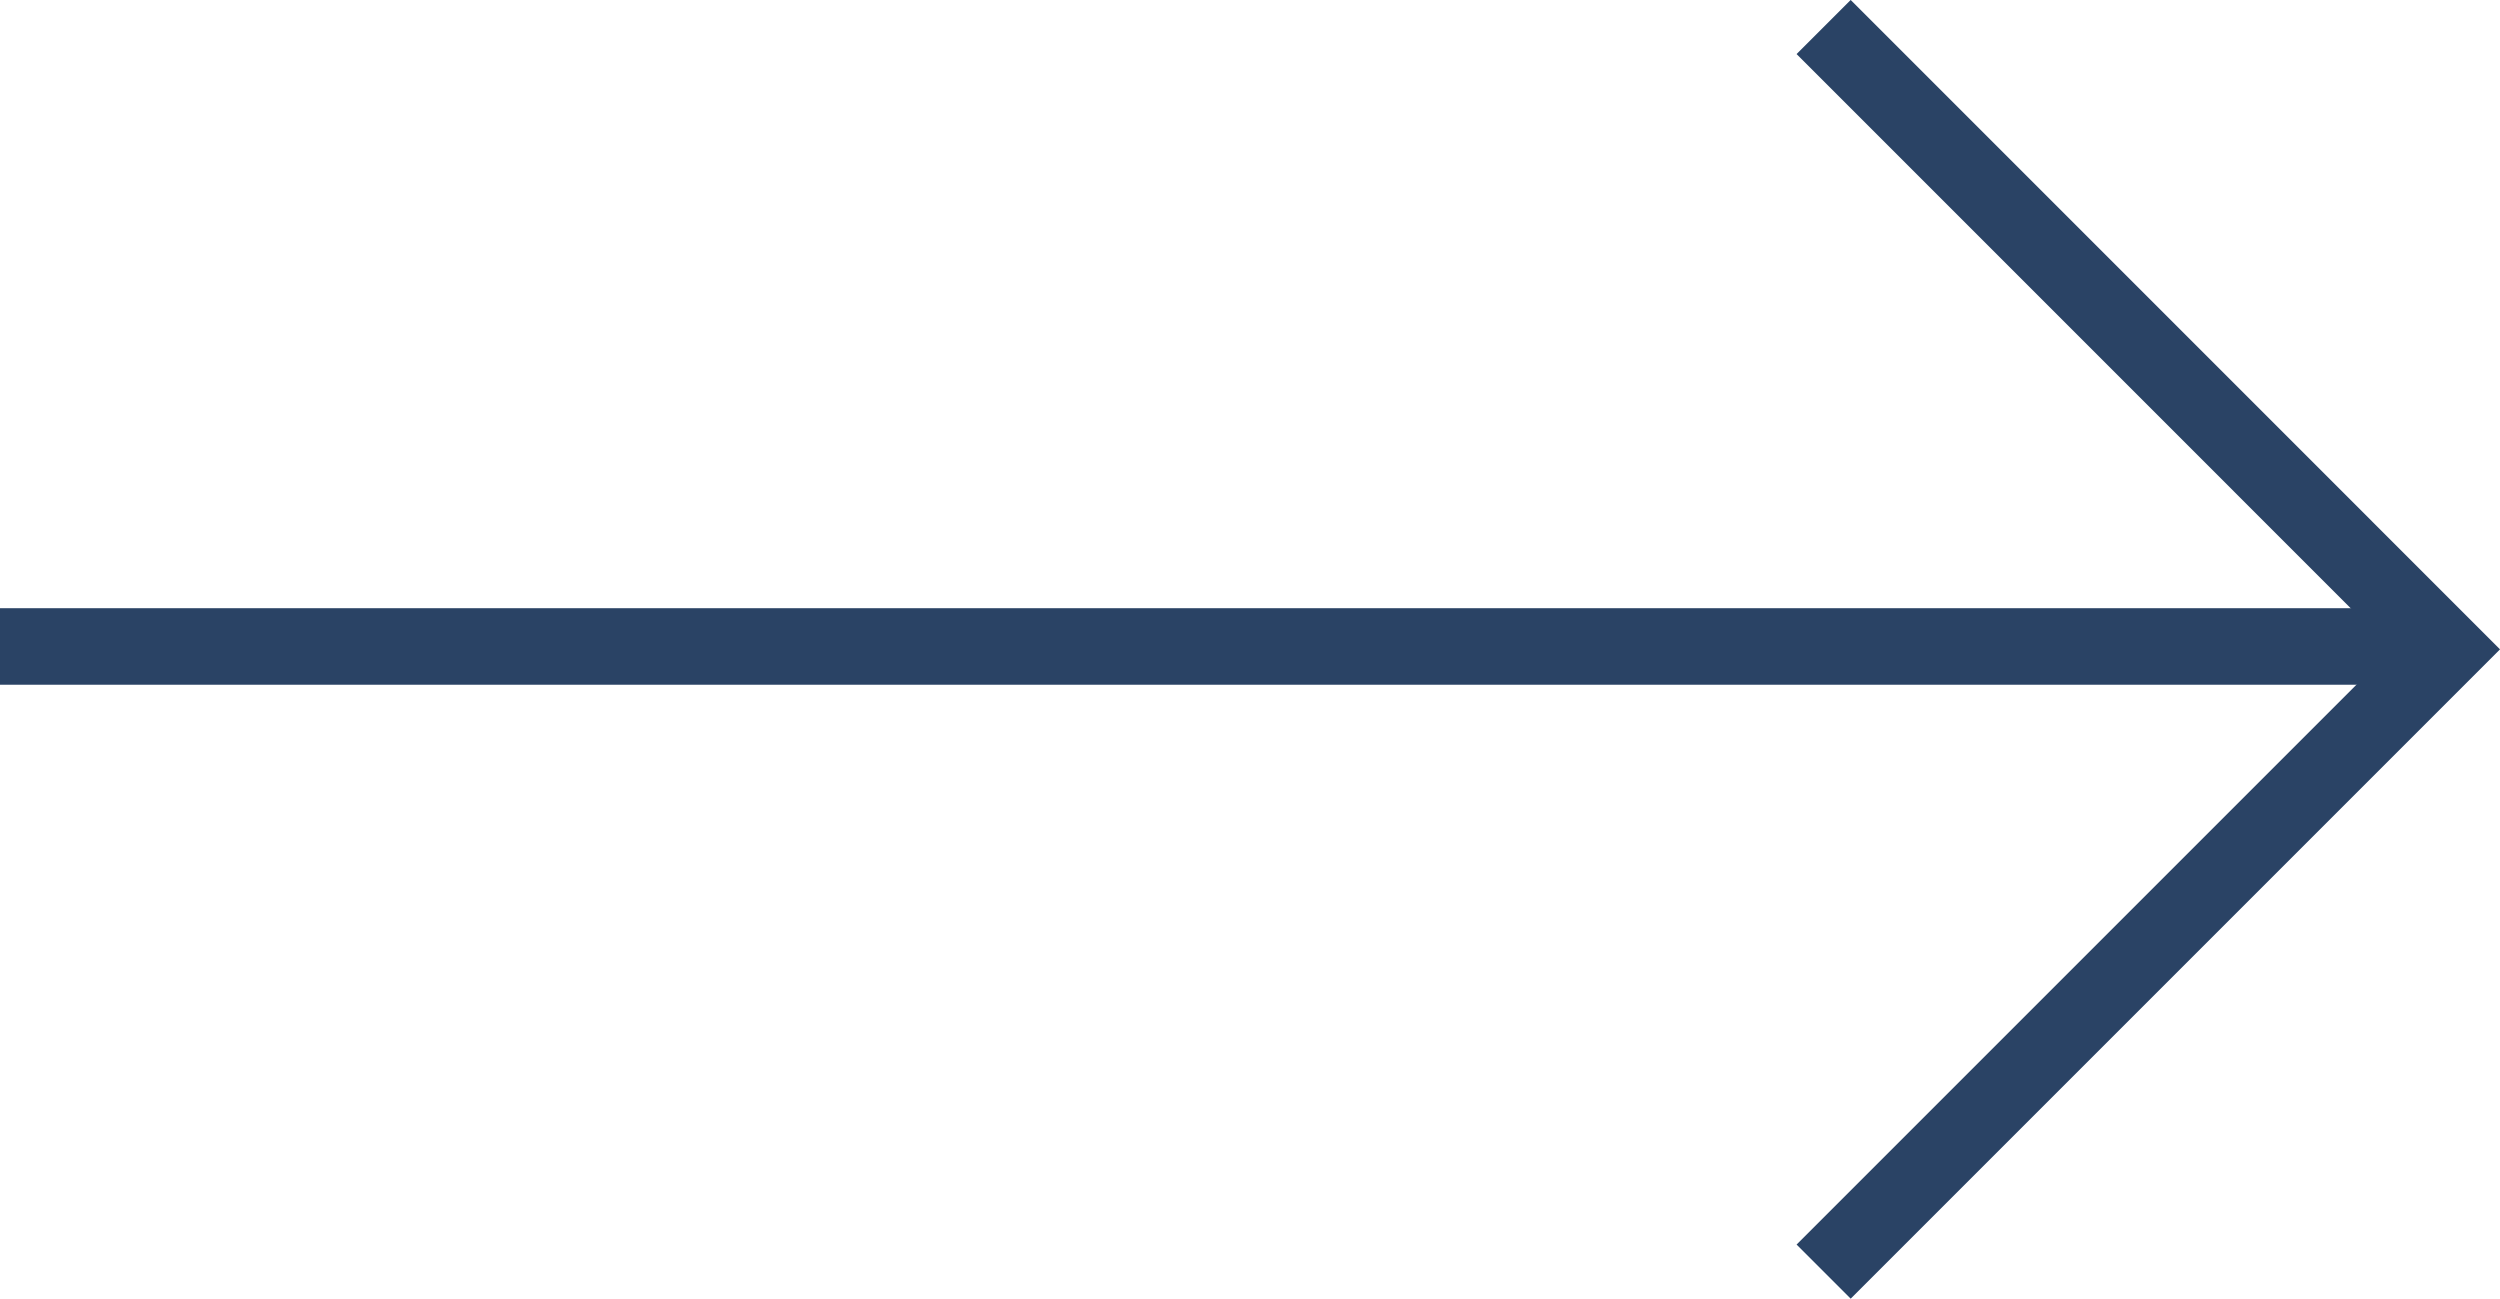
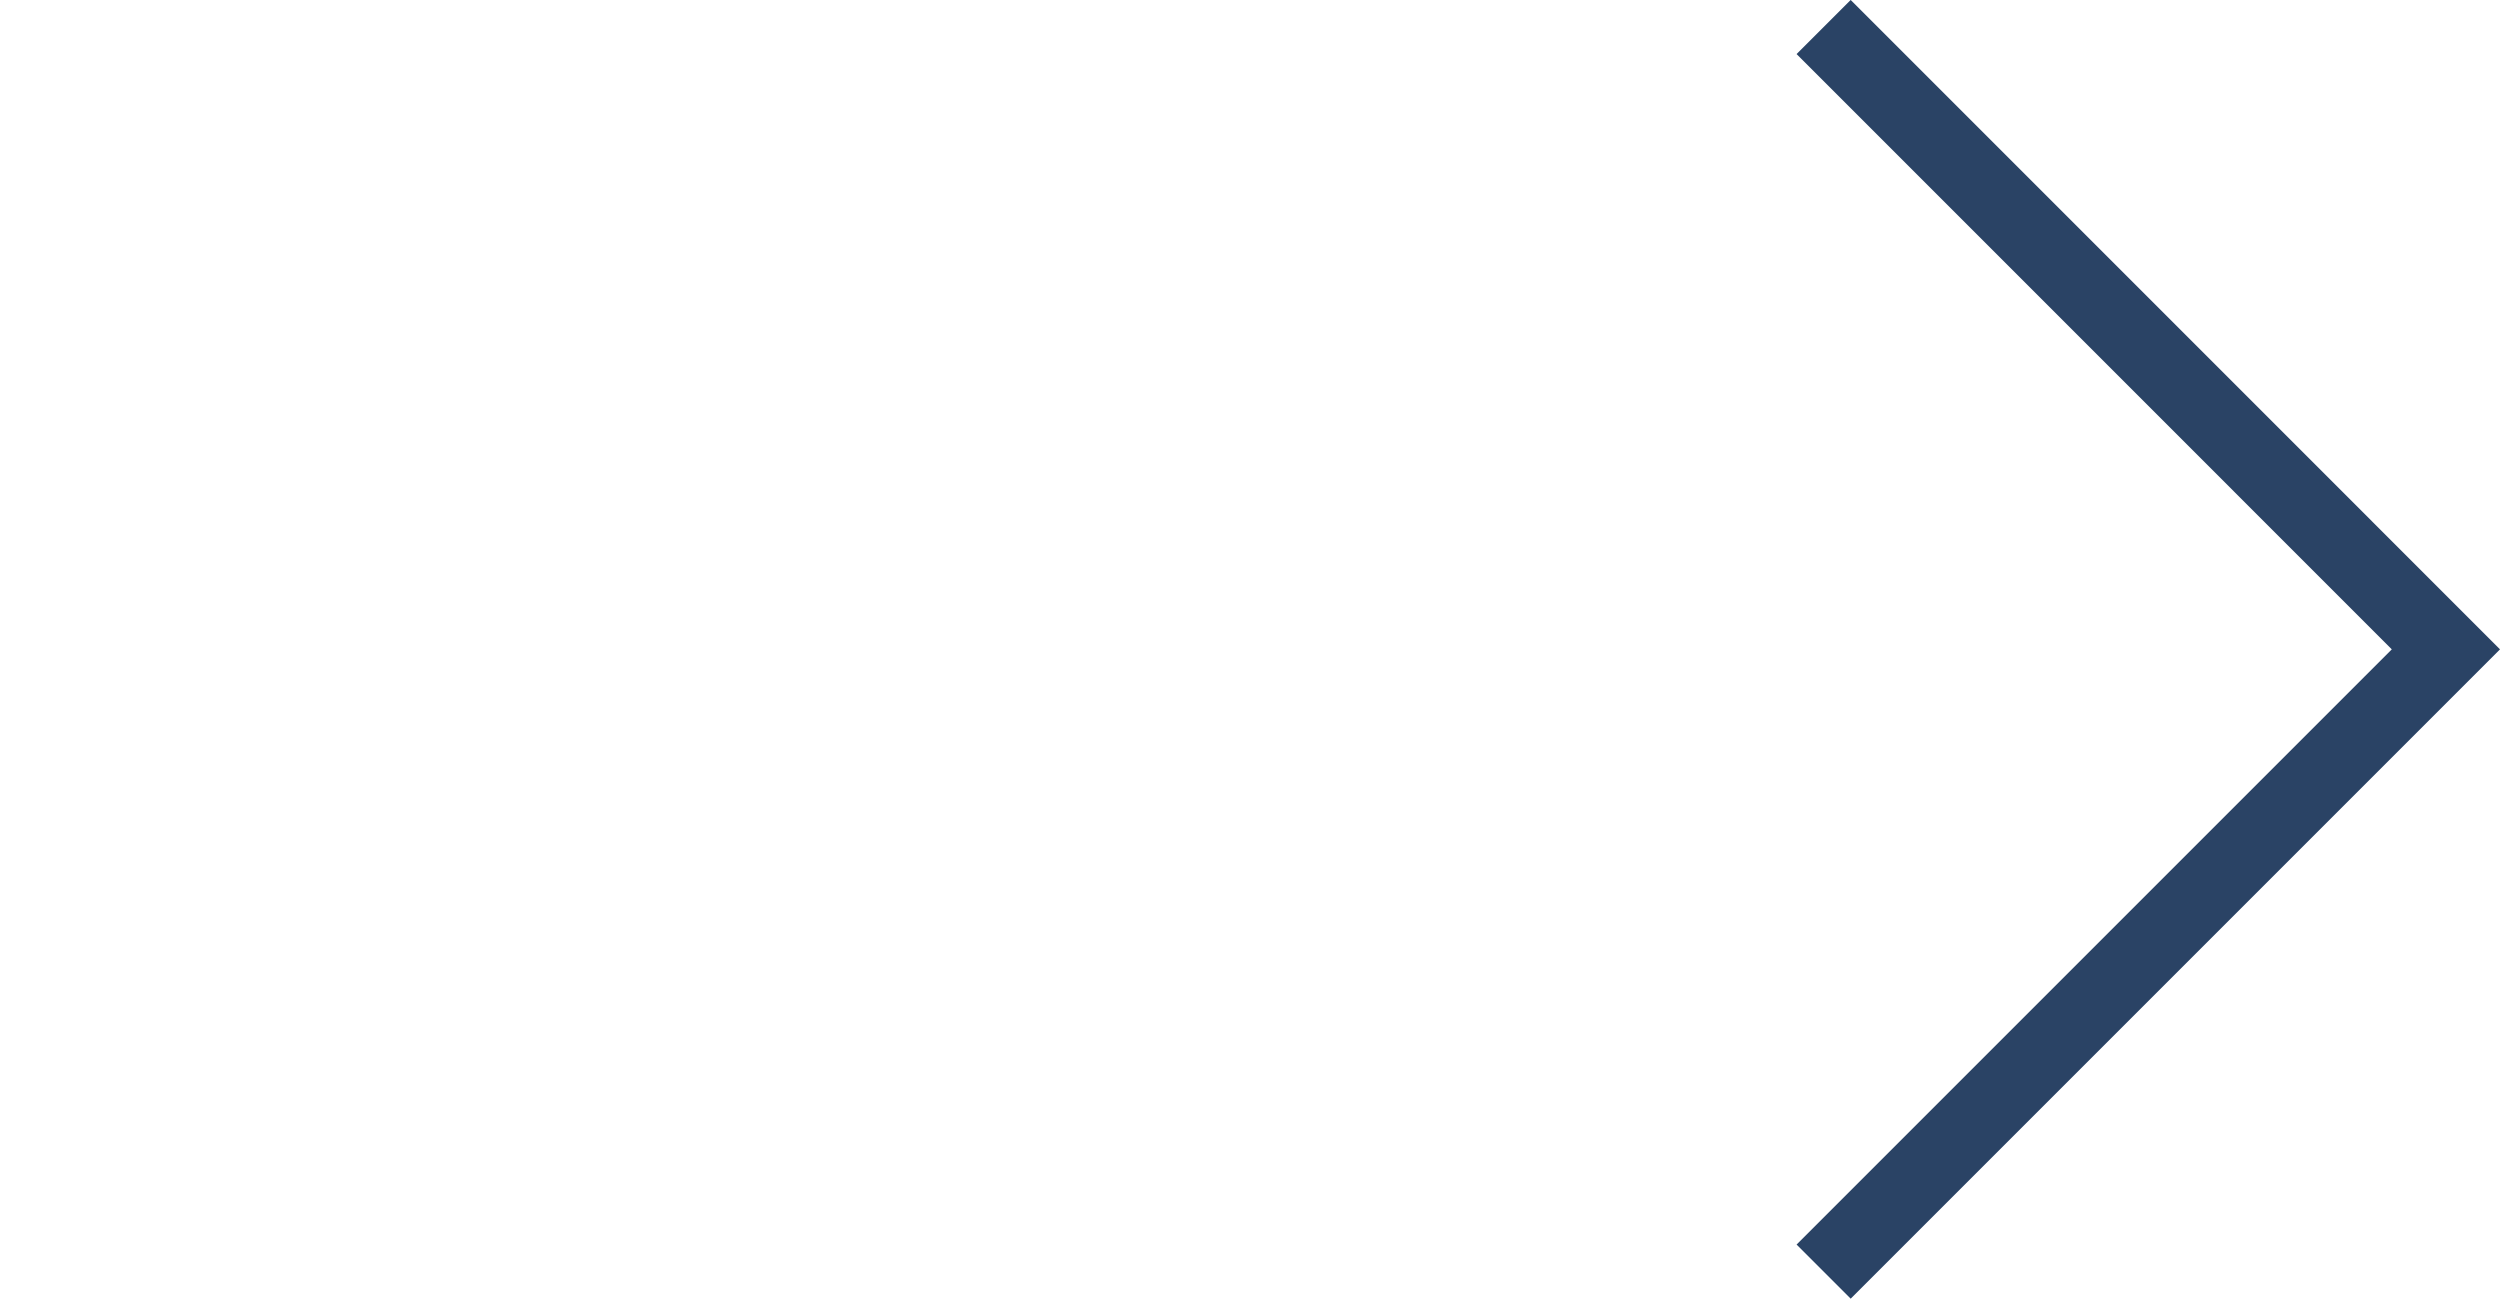
<svg xmlns="http://www.w3.org/2000/svg" width="32.671" height="16.972" viewBox="0 0 32.671 16.972">
  <g id="Gruppe_21" data-name="Gruppe 21" transform="translate(0 16.618) rotate(-90)">
-     <path id="Pfad_13" data-name="Pfad 13" d="M0,0V31.94" transform="translate(8.17 0)" fill="none" stroke="#2a4365" stroke-width="1" />
    <path id="Pfad_15" data-name="Pfad 15" d="M0,0,8.132,8.132,16.265,0" transform="translate(0 23.832)" fill="none" stroke="#2a4365" stroke-width="1" />
  </g>
</svg>